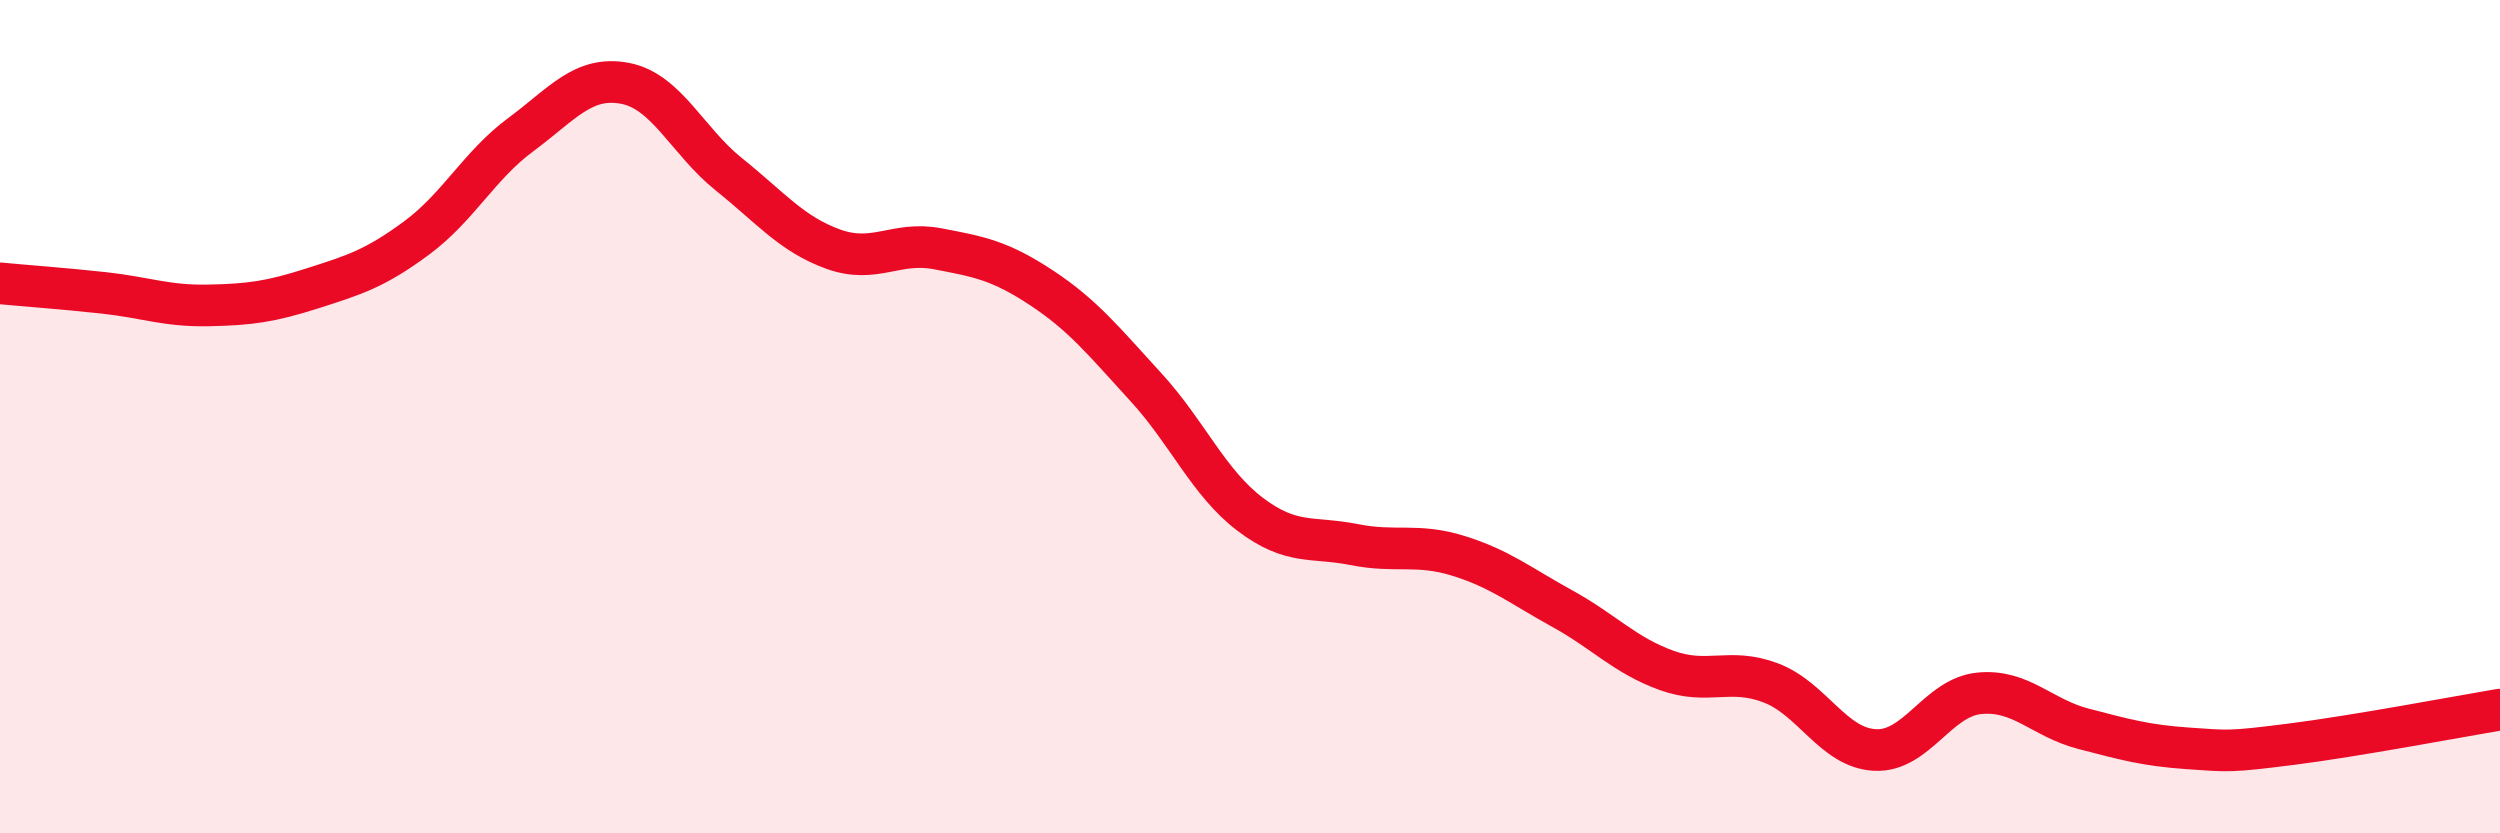
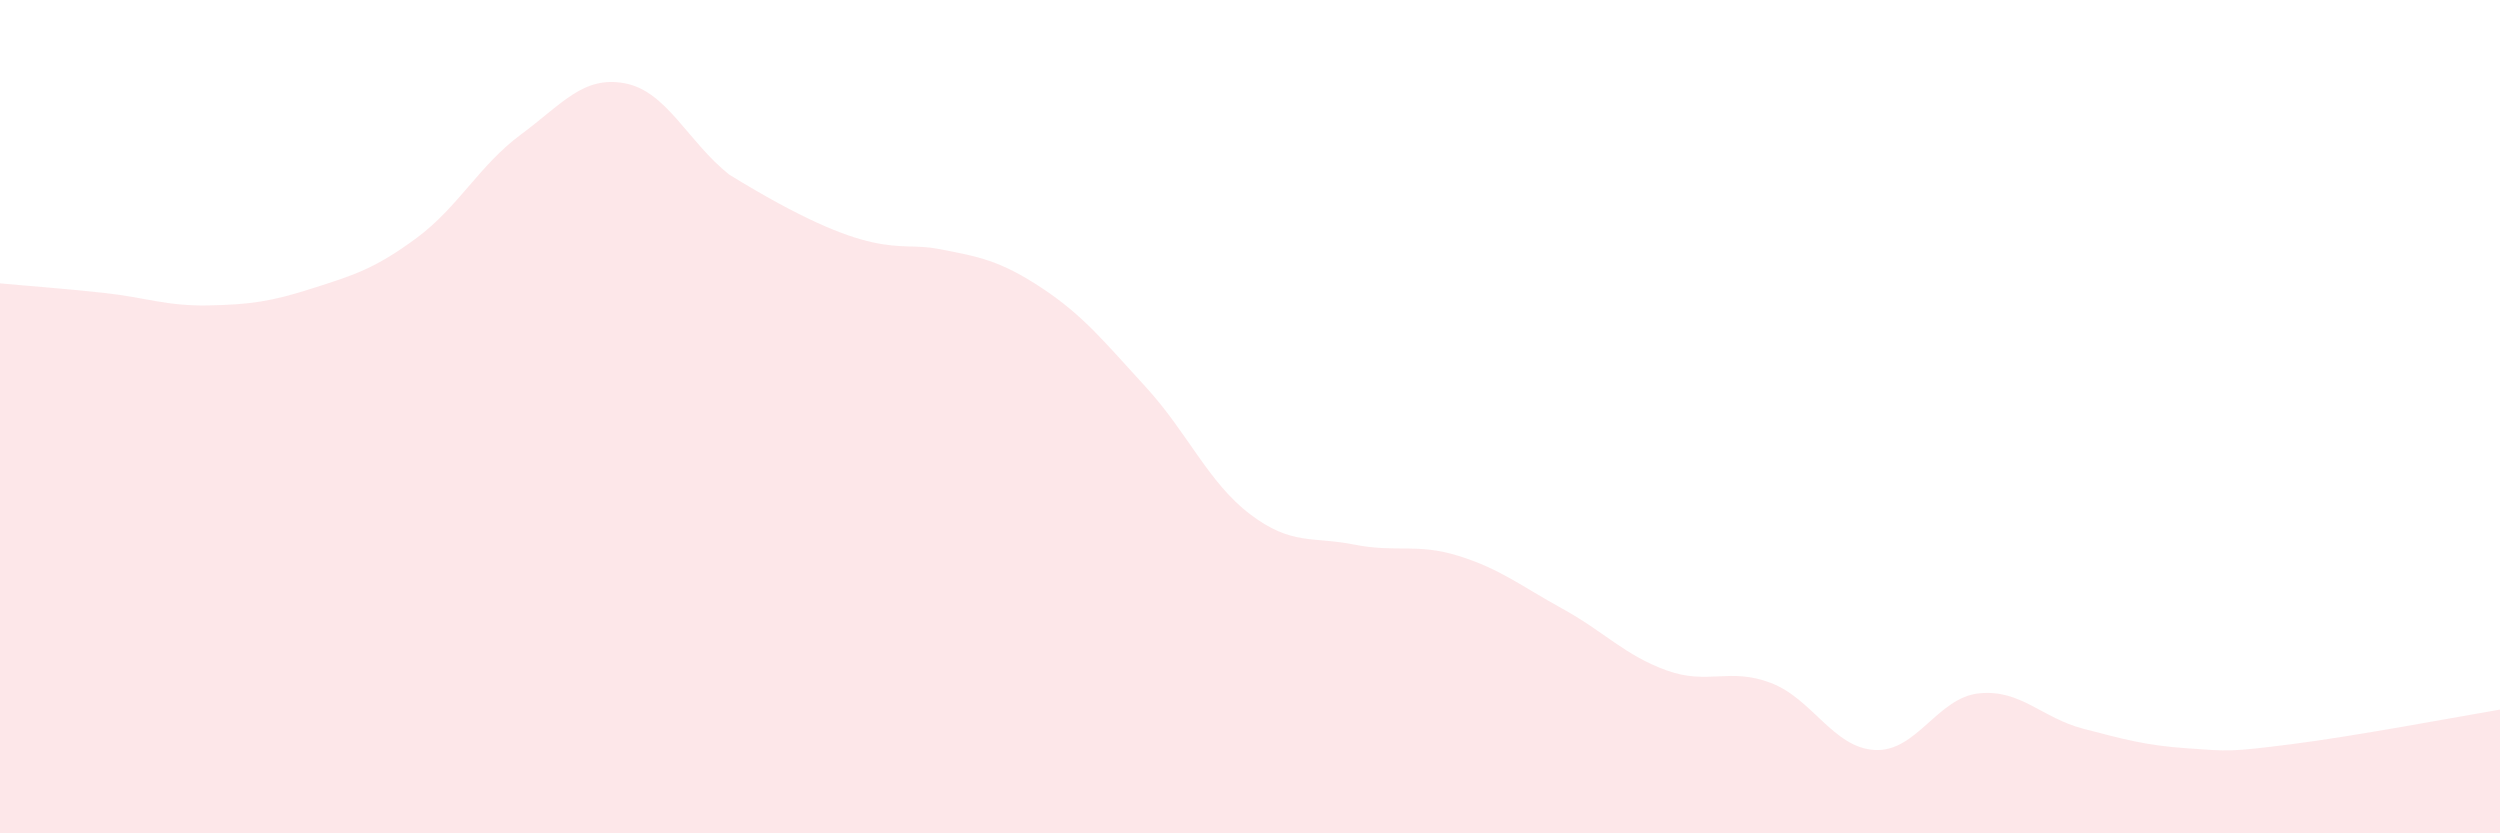
<svg xmlns="http://www.w3.org/2000/svg" width="60" height="20" viewBox="0 0 60 20">
-   <path d="M 0,6.8 C 0.5,6.85 1.5,6.92 2.5,7.03 C 3.5,7.14 4,7.35 5,7.33 C 6,7.31 6.5,7.24 7.5,6.92 C 8.5,6.6 9,6.45 10,5.71 C 11,4.97 11.5,3.97 12.5,3.23 C 13.5,2.49 14,1.81 15,2 C 16,2.19 16.5,3.39 17.5,4.19 C 18.5,4.99 19,5.62 20,5.98 C 21,6.34 21.5,5.78 22.5,5.97 C 23.5,6.16 24,6.25 25,6.91 C 26,7.57 26.5,8.2 27.5,9.29 C 28.5,10.38 29,11.58 30,12.34 C 31,13.1 31.5,12.87 32.5,13.07 C 33.5,13.27 34,13.03 35,13.34 C 36,13.65 36.5,14.06 37.5,14.61 C 38.5,15.16 39,15.73 40,16.09 C 41,16.45 41.5,16.01 42.5,16.39 C 43.5,16.77 44,17.95 45,18 C 46,18.05 46.5,16.74 47.5,16.64 C 48.5,16.54 49,17.23 50,17.49 C 51,17.75 51.5,17.89 52.5,17.96 C 53.5,18.03 53.5,18.05 55,17.86 C 56.5,17.67 59,17.2 60,17.03L60 20L0 20Z" fill="#EB0A25" opacity="0.1" stroke-linecap="round" stroke-linejoin="round" />
-   <path d="M 0,6.8 C 0.5,6.85 1.5,6.92 2.5,7.03 C 3.5,7.14 4,7.35 5,7.33 C 6,7.31 6.5,7.24 7.5,6.92 C 8.5,6.6 9,6.45 10,5.71 C 11,4.97 11.5,3.97 12.5,3.23 C 13.5,2.49 14,1.81 15,2 C 16,2.19 16.5,3.39 17.5,4.19 C 18.5,4.99 19,5.62 20,5.98 C 21,6.34 21.5,5.78 22.5,5.97 C 23.5,6.16 24,6.25 25,6.91 C 26,7.57 26.5,8.2 27.5,9.29 C 28.5,10.38 29,11.58 30,12.34 C 31,13.1 31.5,12.87 32.5,13.07 C 33.5,13.27 34,13.03 35,13.34 C 36,13.65 36.5,14.06 37.5,14.61 C 38.5,15.16 39,15.73 40,16.09 C 41,16.45 41.5,16.01 42.5,16.39 C 43.5,16.77 44,17.95 45,18 C 46,18.05 46.5,16.74 47.5,16.64 C 48.5,16.54 49,17.23 50,17.49 C 51,17.75 51.5,17.89 52.5,17.96 C 53.5,18.03 53.5,18.05 55,17.86 C 56.5,17.67 59,17.2 60,17.03" stroke="#EB0A25" stroke-width="1" fill="none" stroke-linecap="round" stroke-linejoin="round" />
+   <path d="M 0,6.8 C 0.5,6.85 1.5,6.92 2.5,7.03 C 3.5,7.14 4,7.35 5,7.33 C 6,7.31 6.5,7.24 7.5,6.92 C 8.5,6.6 9,6.45 10,5.71 C 11,4.97 11.5,3.97 12.5,3.23 C 13.5,2.49 14,1.81 15,2 C 16,2.19 16.5,3.39 17.5,4.19 C 21,6.34 21.5,5.78 22.5,5.97 C 23.5,6.16 24,6.25 25,6.91 C 26,7.57 26.5,8.2 27.5,9.29 C 28.5,10.38 29,11.58 30,12.34 C 31,13.1 31.5,12.87 32.5,13.07 C 33.5,13.27 34,13.03 35,13.34 C 36,13.65 36.5,14.06 37.5,14.61 C 38.5,15.16 39,15.73 40,16.09 C 41,16.45 41.5,16.01 42.5,16.39 C 43.5,16.77 44,17.95 45,18 C 46,18.05 46.5,16.74 47.5,16.64 C 48.5,16.54 49,17.23 50,17.49 C 51,17.75 51.5,17.89 52.5,17.96 C 53.5,18.03 53.5,18.05 55,17.86 C 56.5,17.67 59,17.2 60,17.03L60 20L0 20Z" fill="#EB0A25" opacity="0.1" stroke-linecap="round" stroke-linejoin="round" />
</svg>